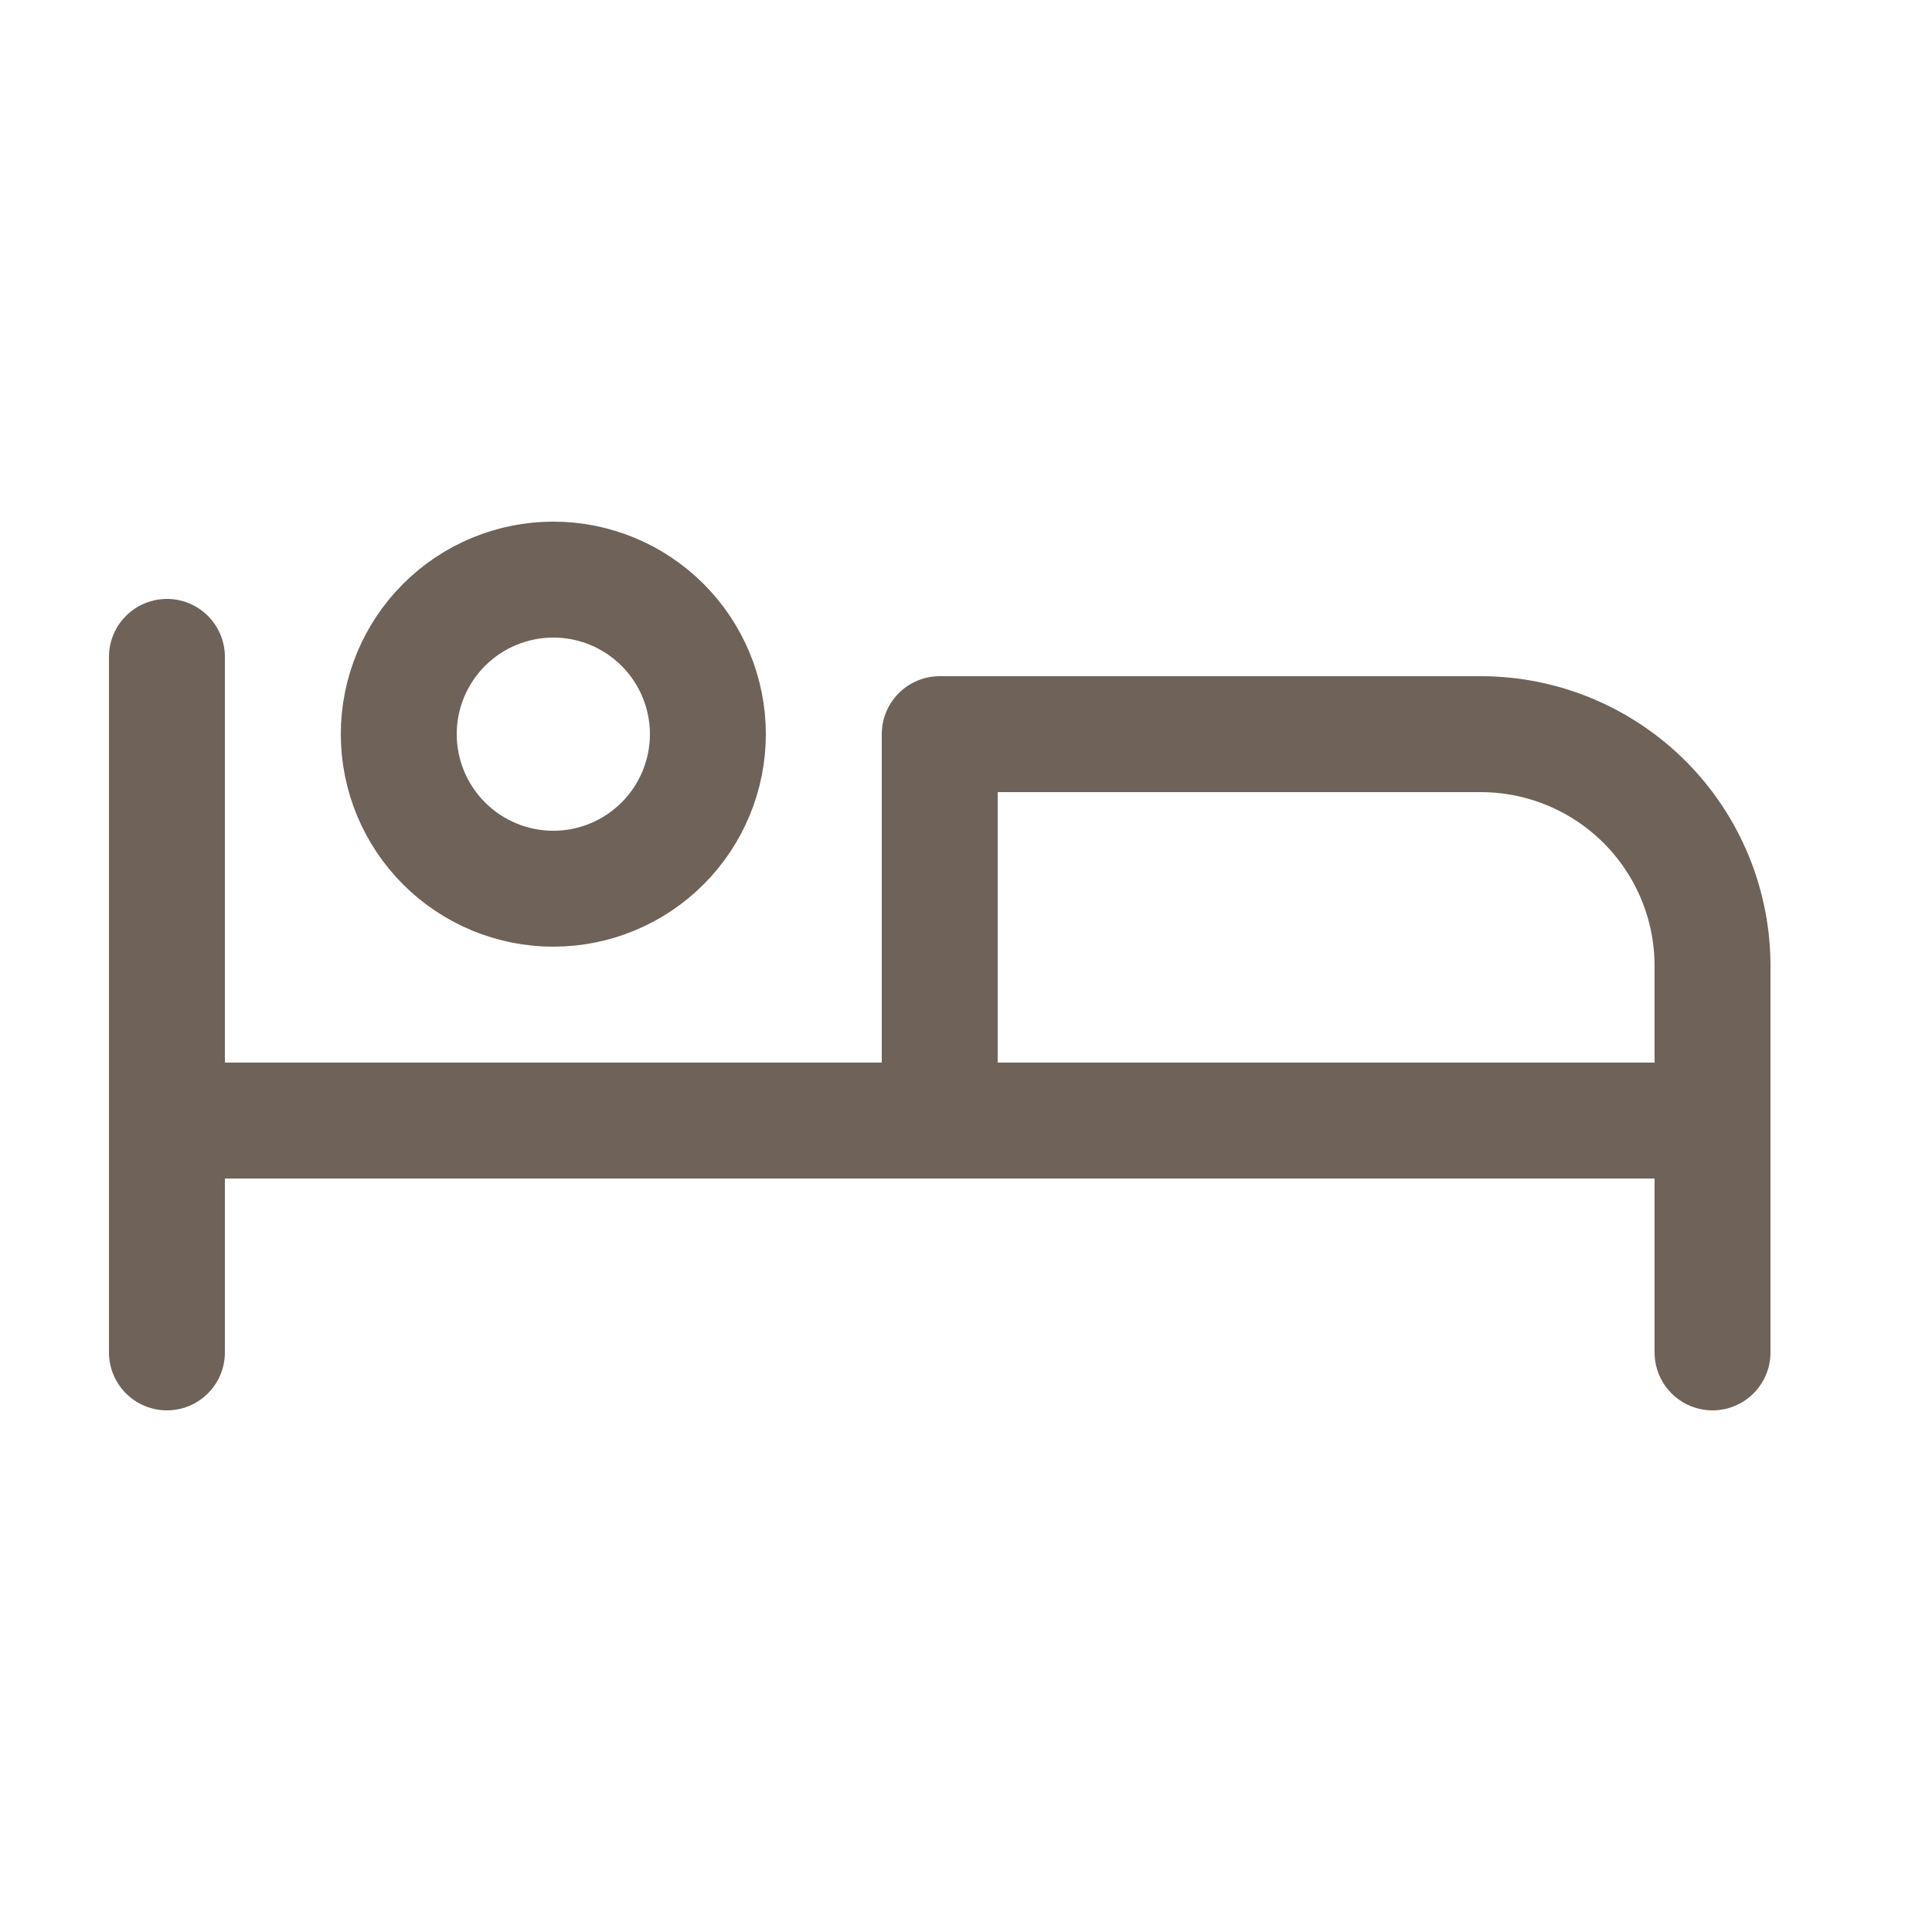
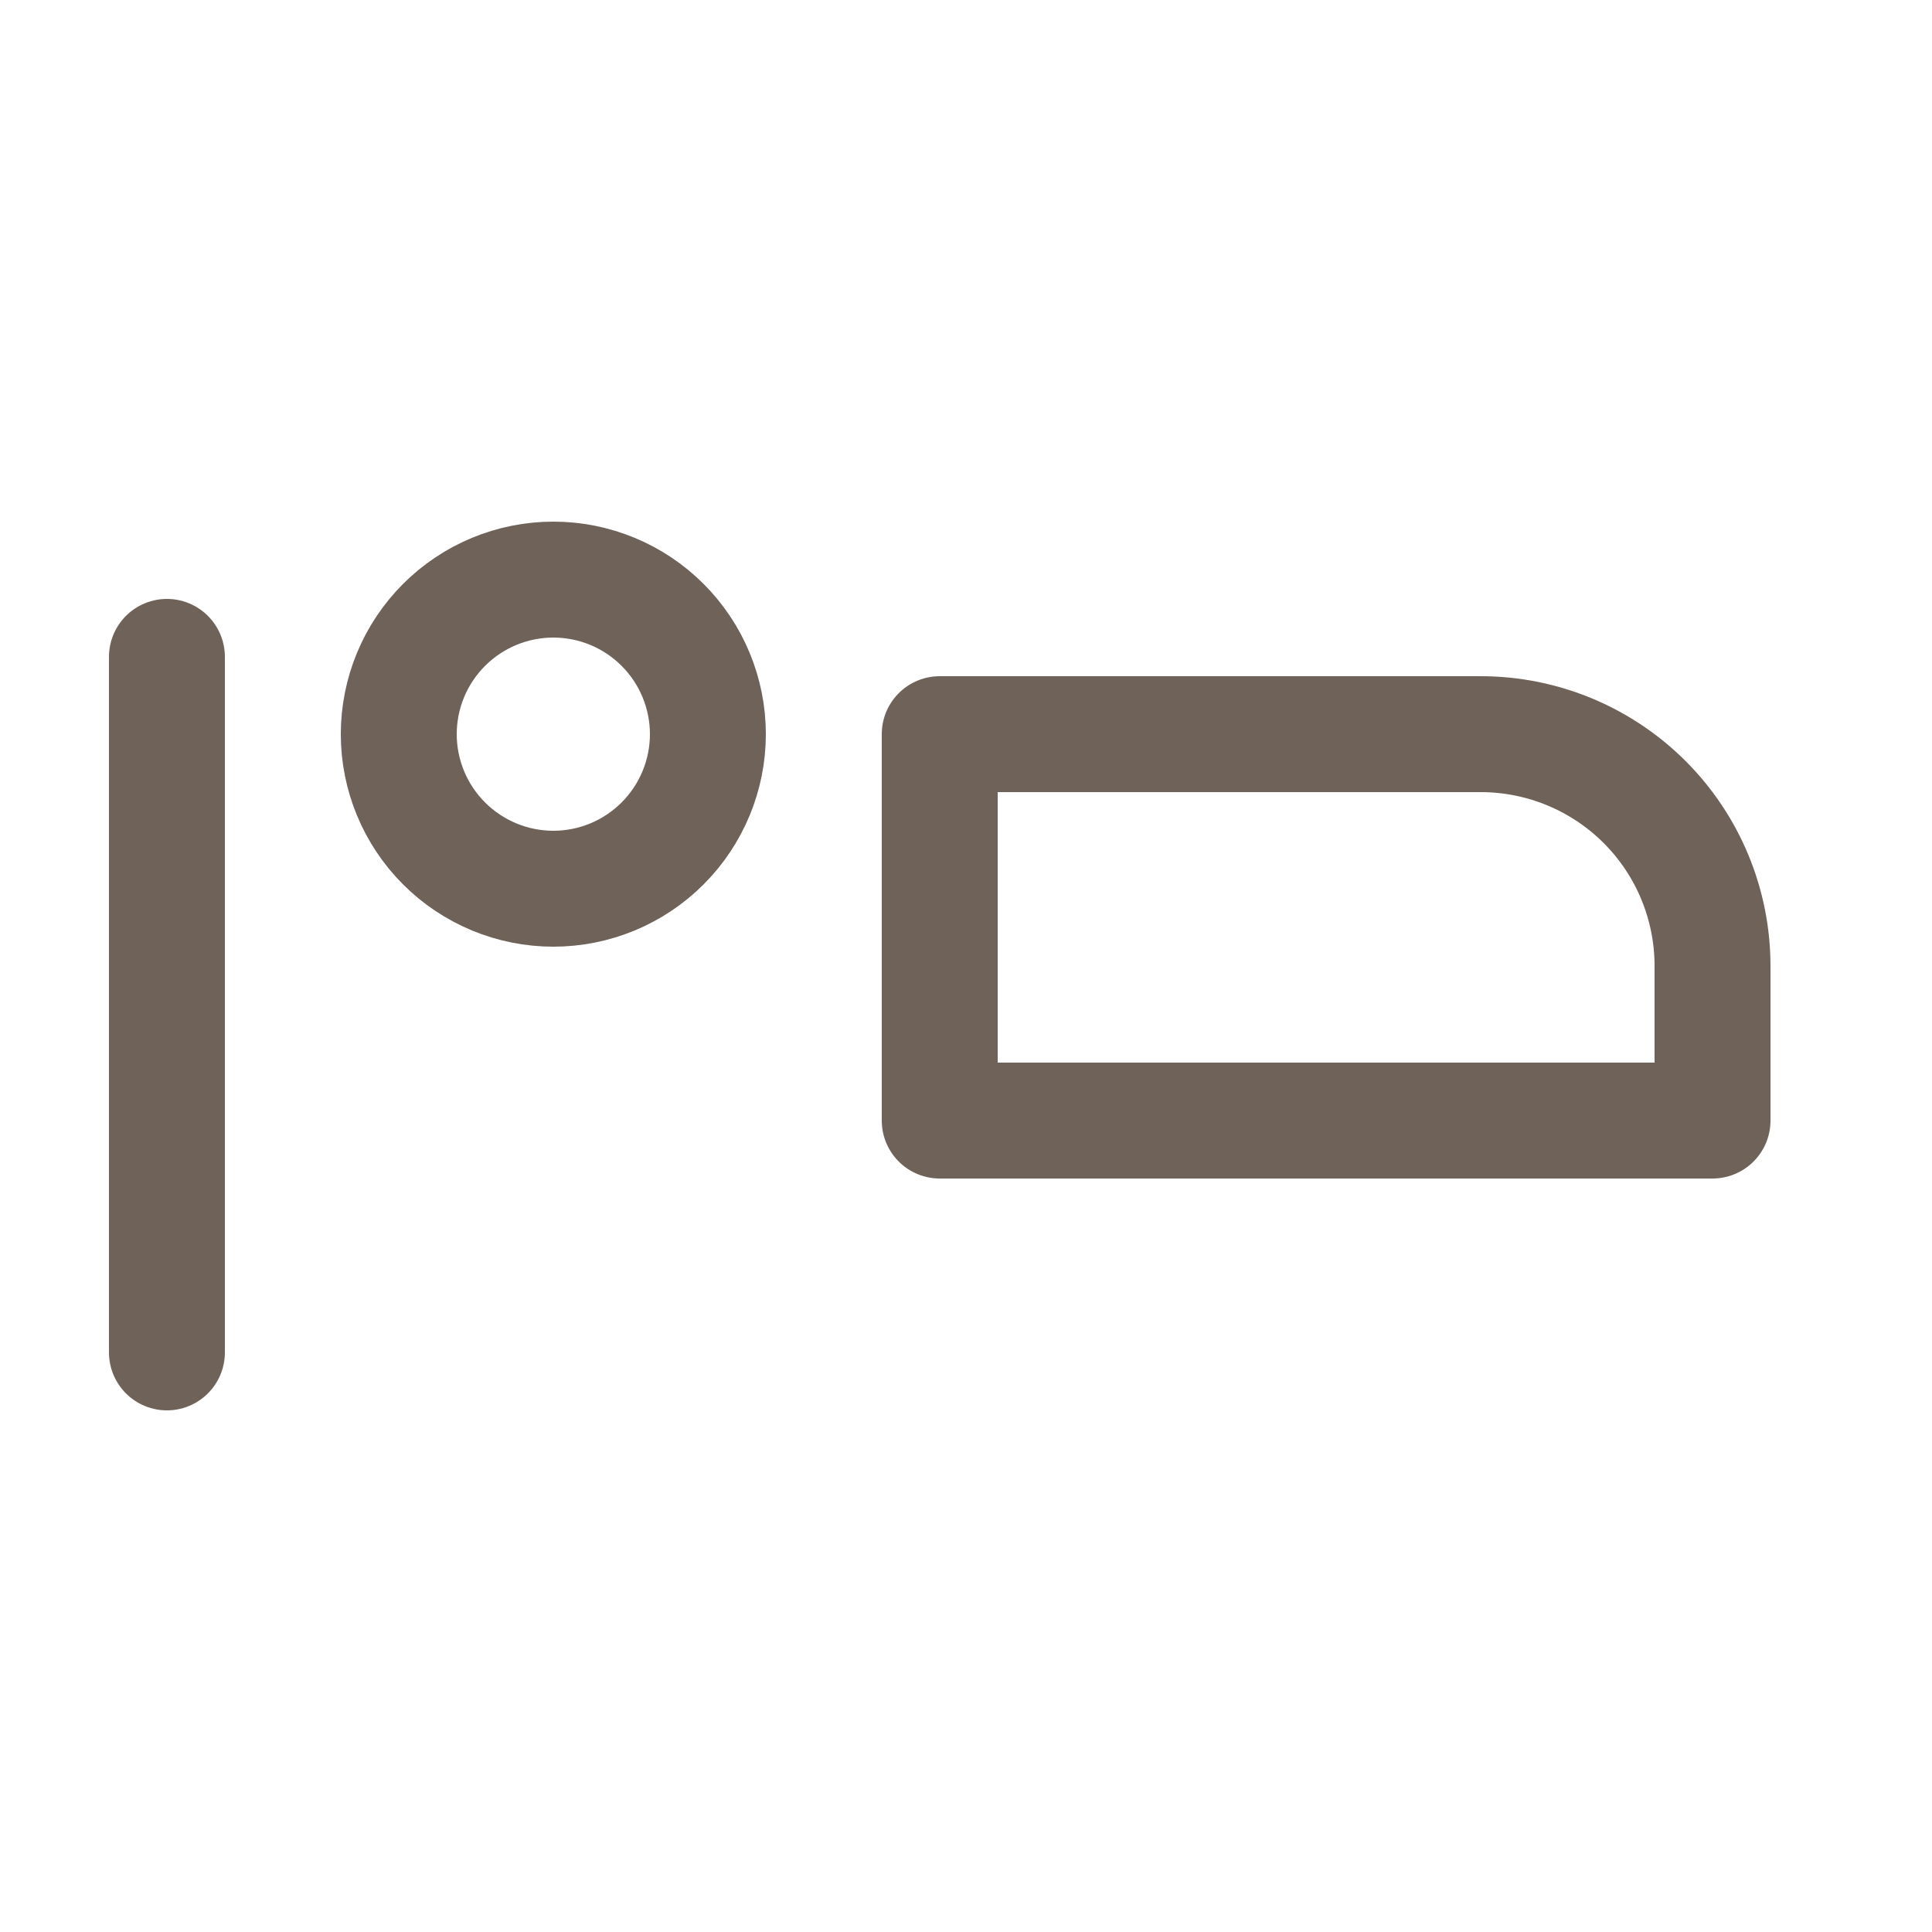
<svg xmlns="http://www.w3.org/2000/svg" width="25" height="25" viewBox="0 0 25 25" fill="none">
  <g clip-path="url(#clip0_4567_22868)">
    <path d="M5.16 9.5C5.16 10.03 5.371 10.539 5.746 10.914C6.121 11.289 6.63 11.5 7.16 11.5C7.691 11.5 8.199 11.289 8.574 10.914C8.949 10.539 9.16 10.03 9.16 9.5C9.16 8.97 8.949 8.461 8.574 8.086C8.199 7.711 7.691 7.5 7.16 7.5C6.63 7.5 6.121 7.711 5.746 8.086C5.371 8.461 5.16 8.97 5.16 9.5Z" stroke="#6E6259" stroke-width="1.5" stroke-linecap="round" stroke-linejoin="round" />
-     <path d="M22.16 17.5V14.5H2.16" stroke="#6E6259" stroke-width="1.5" stroke-linecap="round" stroke-linejoin="round" />
    <path d="M2.16 8.5V17.5" stroke="#6E6259" stroke-width="1.5" stroke-linecap="round" stroke-linejoin="round" />
    <path d="M12.16 14.5H22.16V12.5C22.16 11.704 21.844 10.941 21.282 10.379C20.719 9.816 19.956 9.5 19.16 9.5H12.16V14.5Z" stroke="#6E6259" stroke-width="1.5" stroke-linecap="round" stroke-linejoin="round" />
  </g>
  <defs>
    <clipPath id="clip0_4567_22868">
      <rect width="24" height="24" fill="white" transform="translate(0.16 0.5)" />
    </clipPath>
  </defs>
</svg>